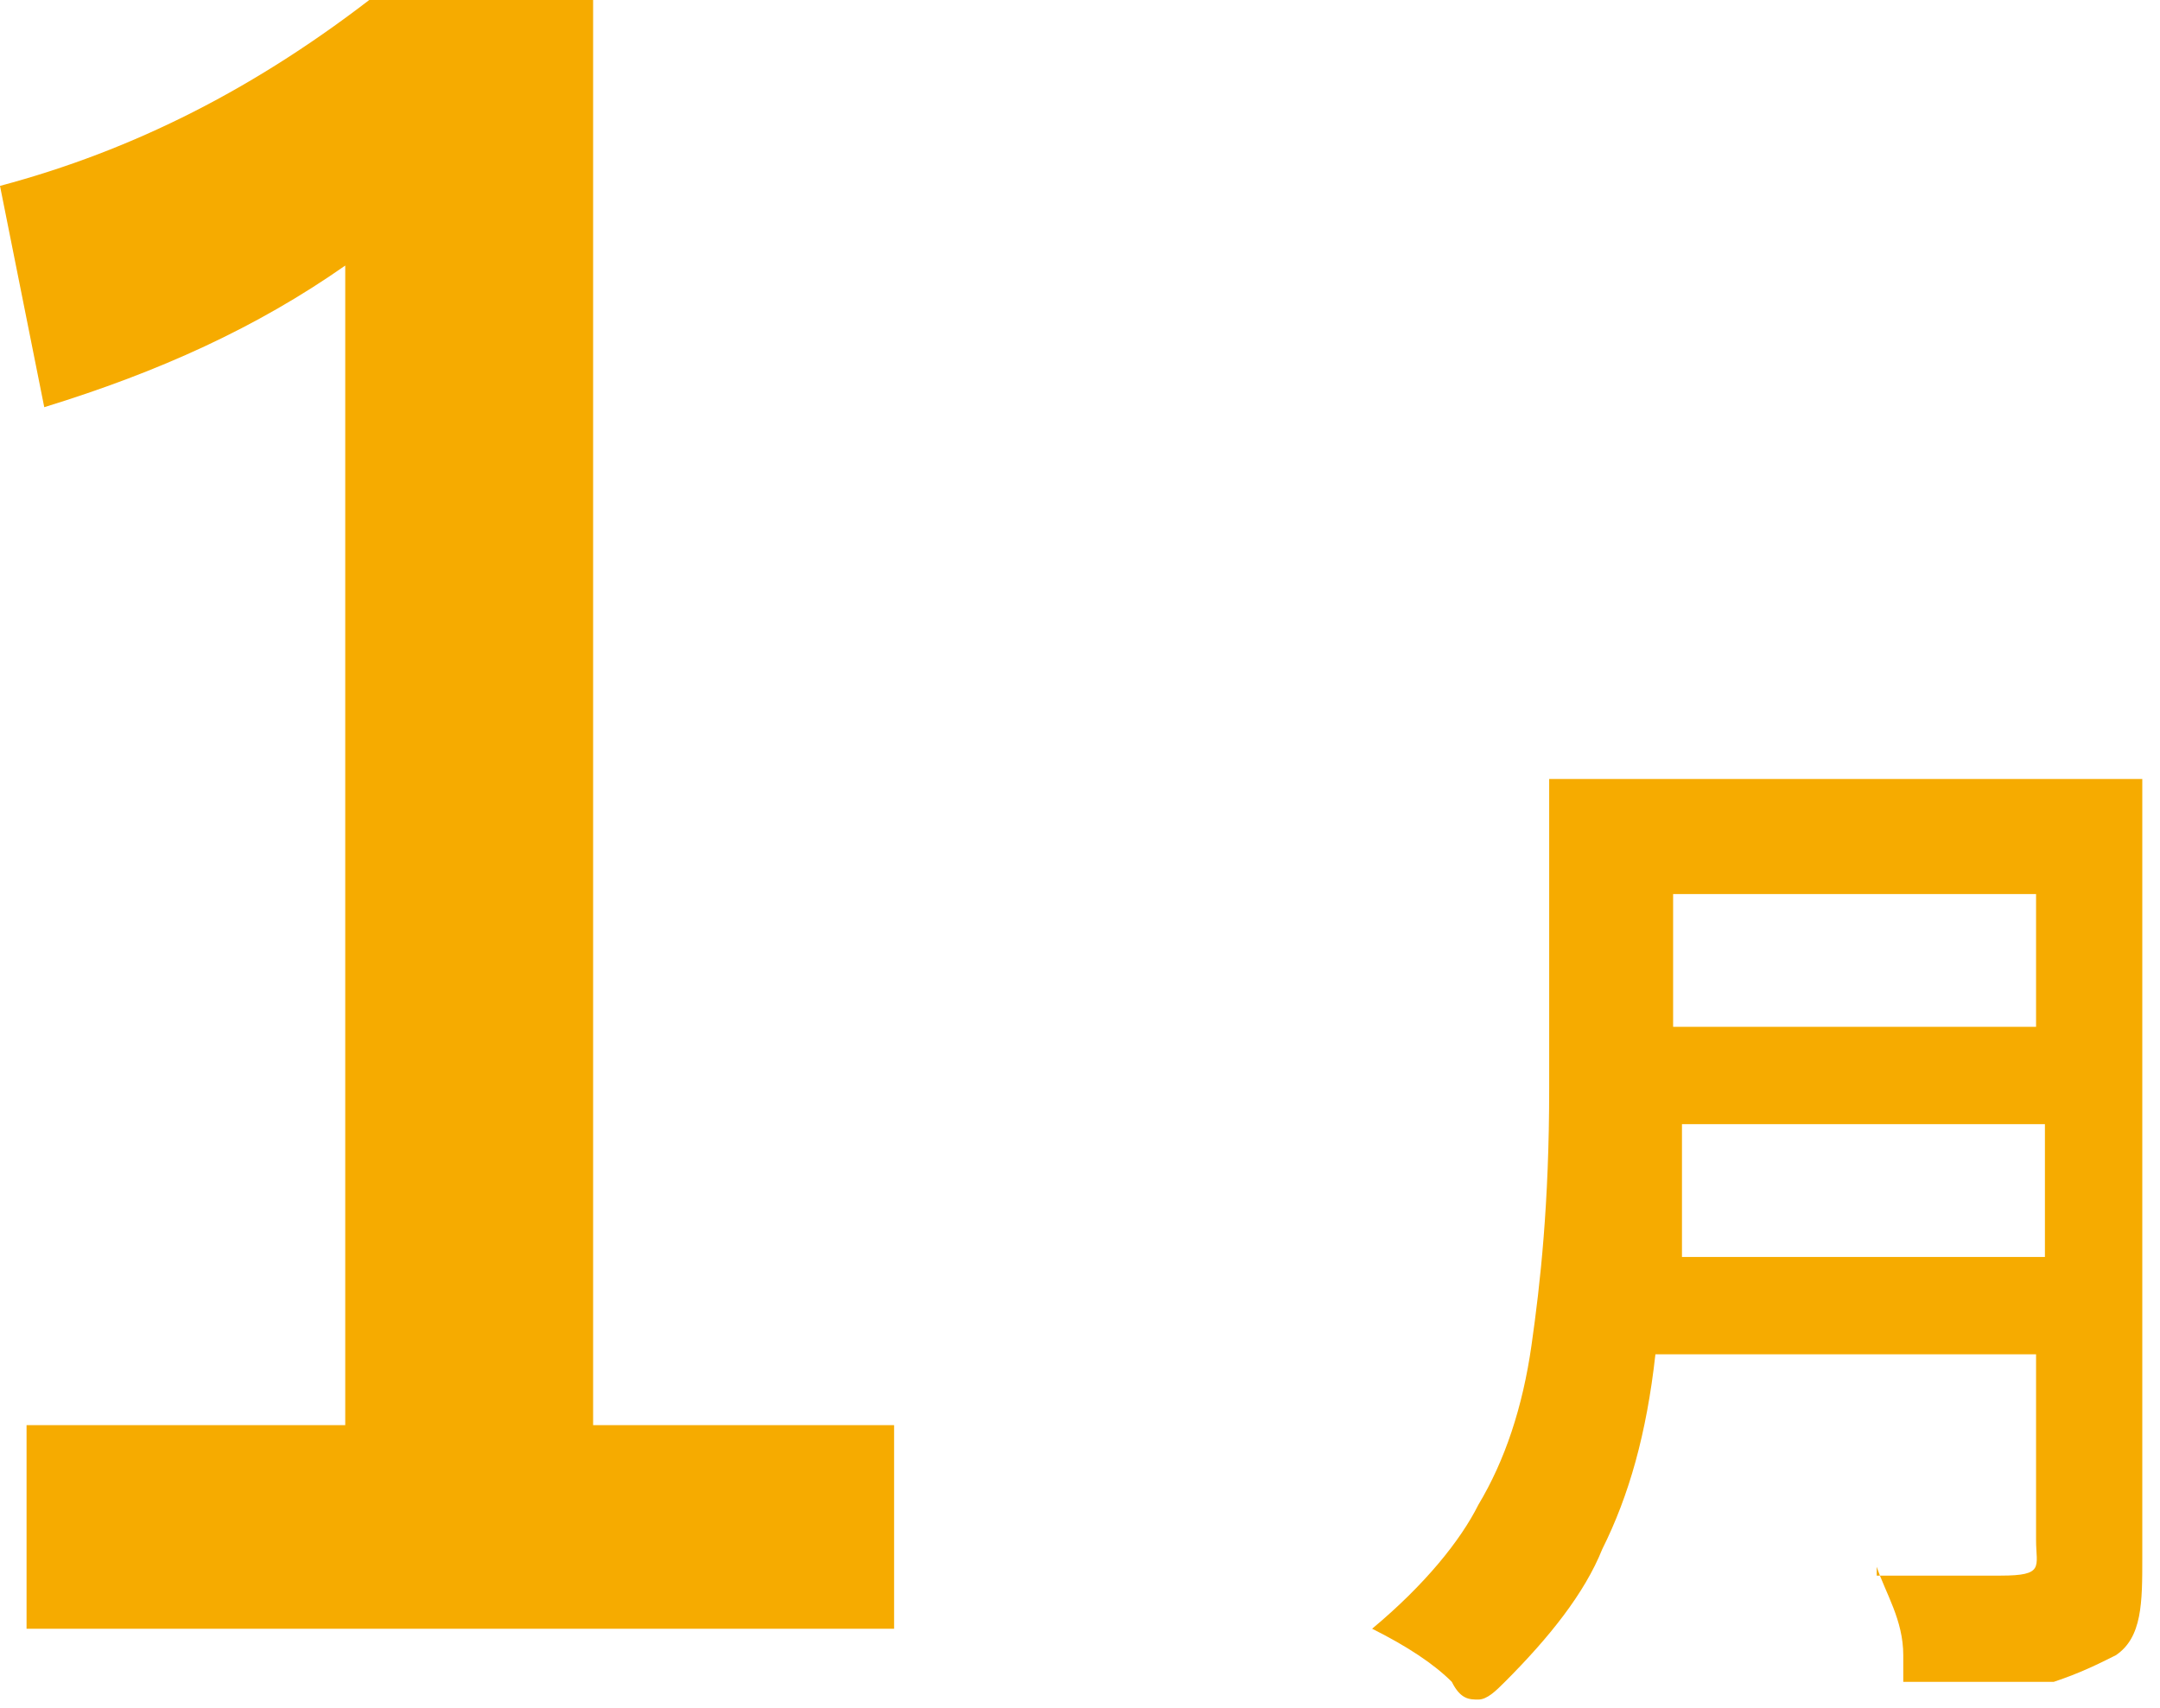
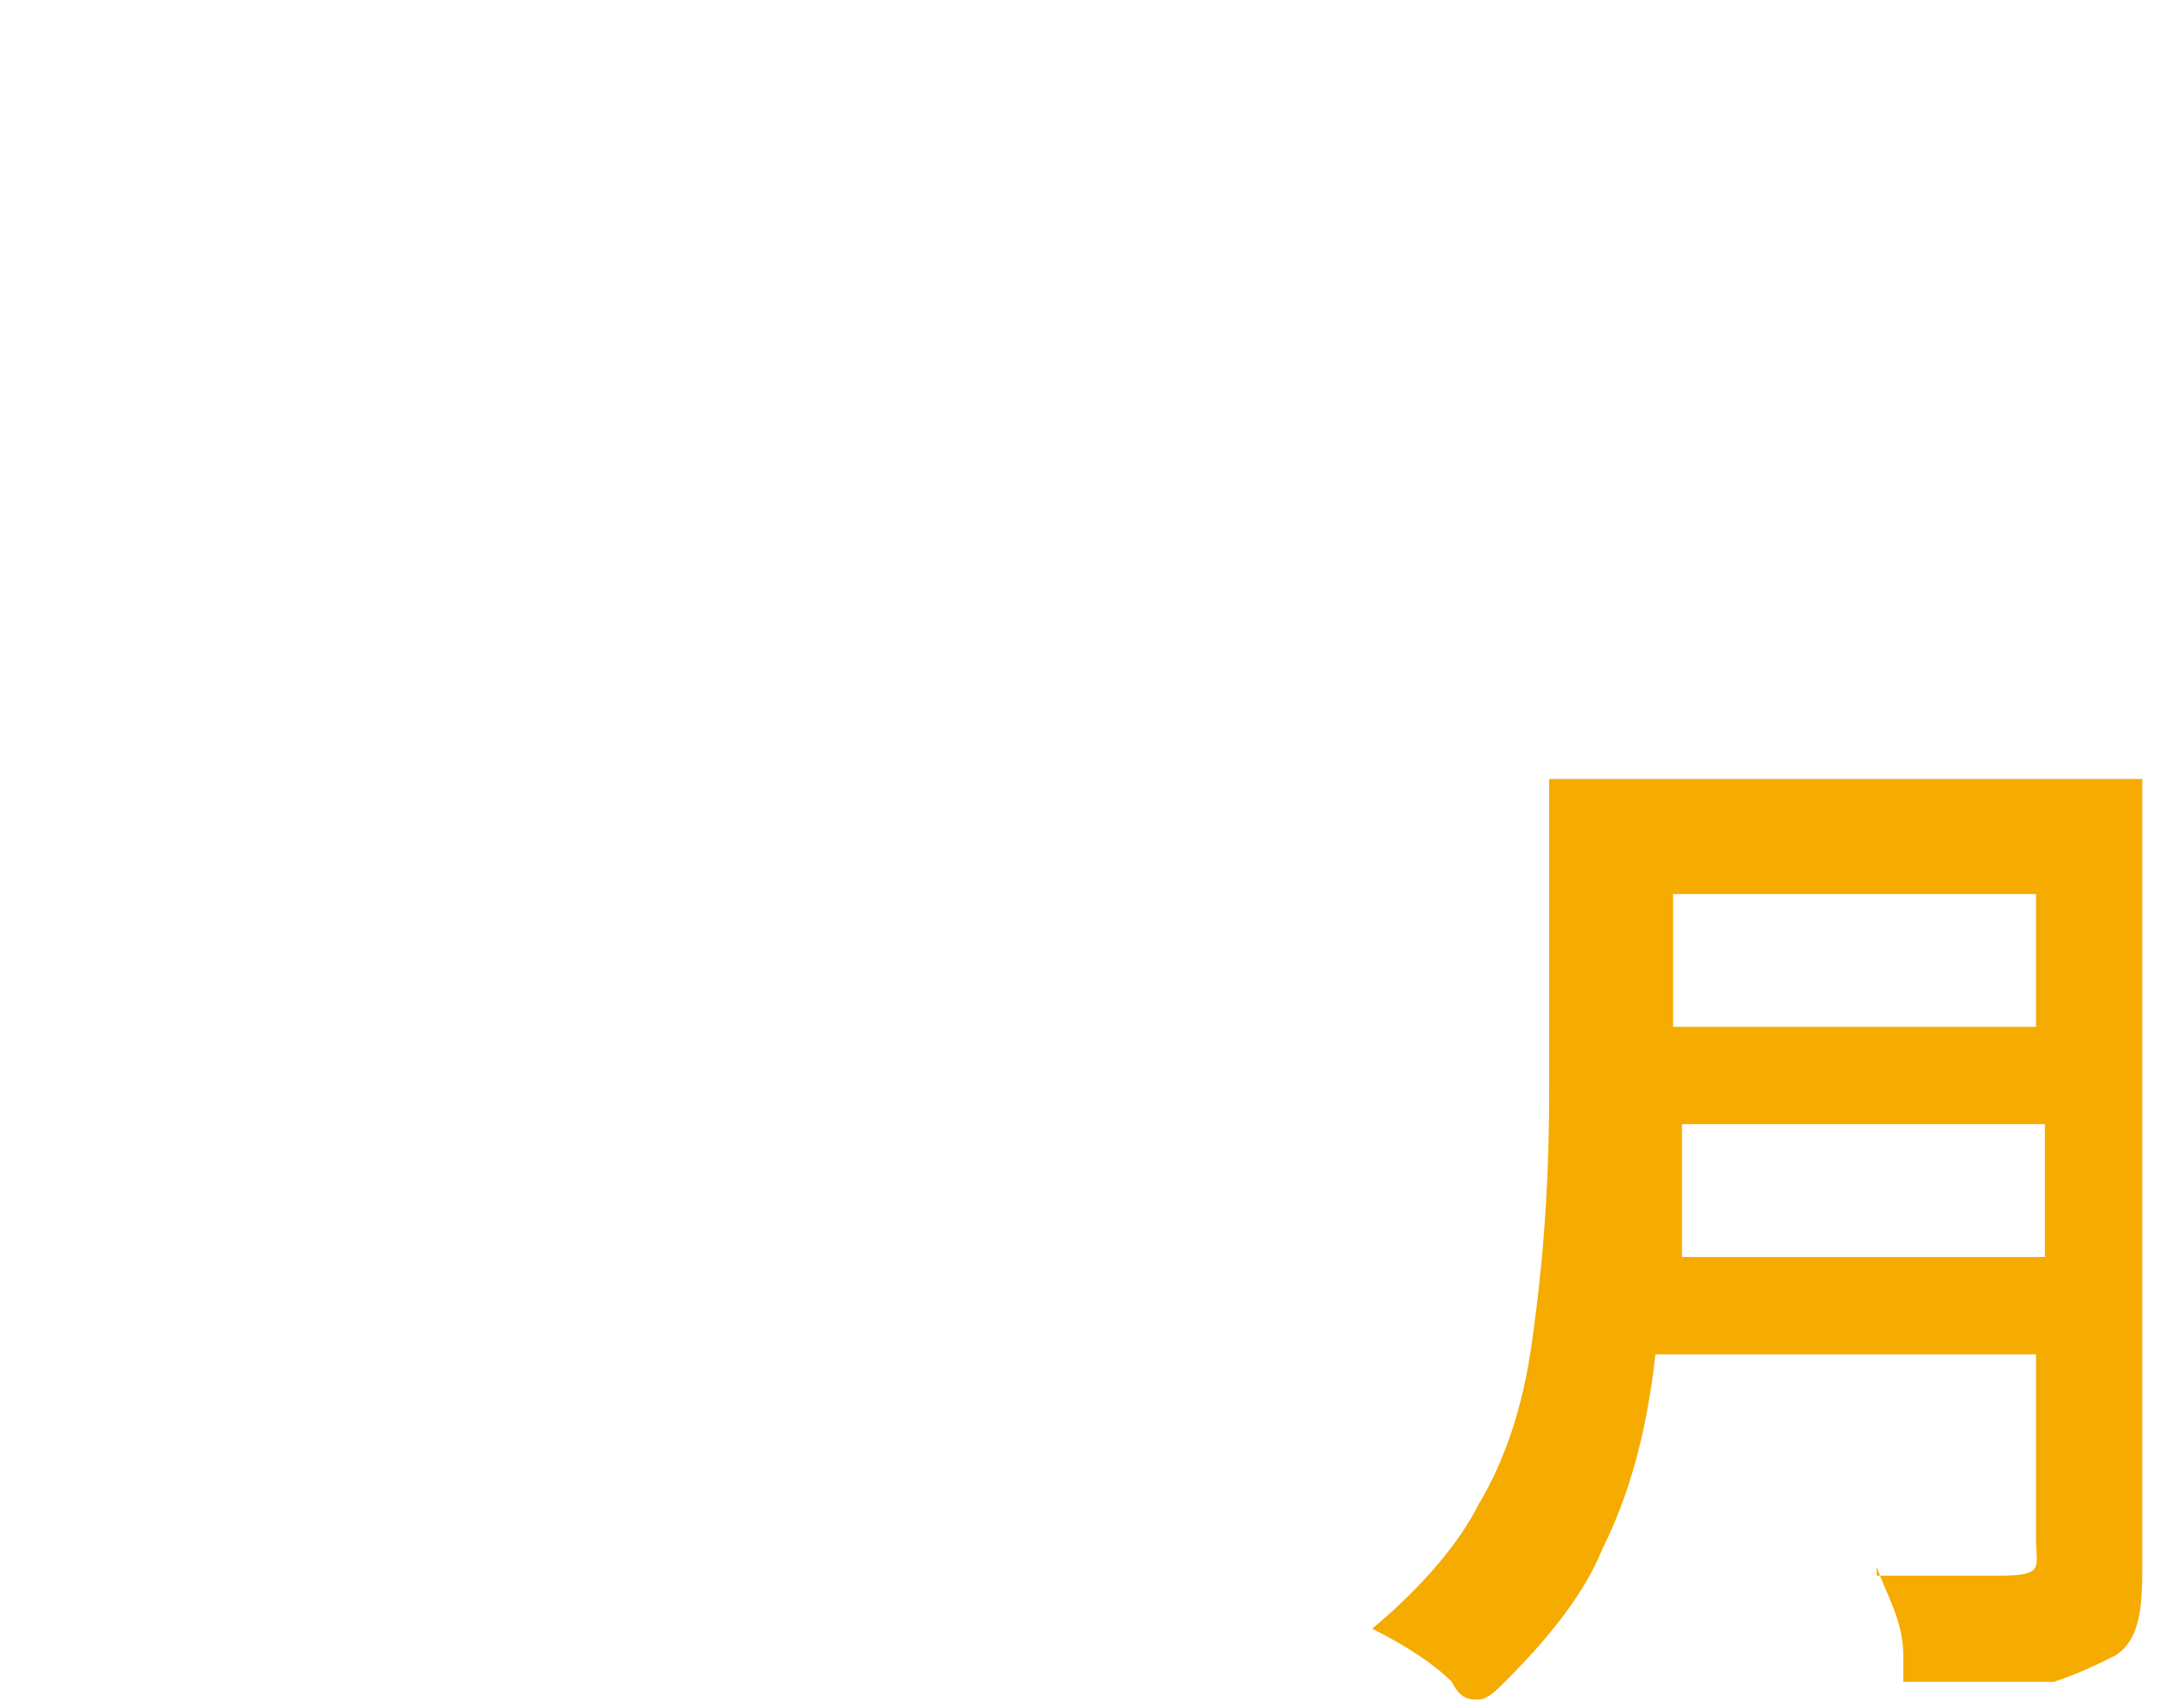
<svg xmlns="http://www.w3.org/2000/svg" id="_レイヤー_2" width="24.4" height="19.3" viewBox="0 0 24.4 19.3">
  <g id="_レイヤー_2-2">
-     <path d="M6.7,0v16.1h3.4v2.3H.3v-2.3h3.6V3c-1,.7-2.1,1.2-3.4,1.6l-.5-2.5c1.5-.4,2.9-1.1,4.3-2.2h2.5Z" style="fill:#f6ab00; stroke-width:0px;" />
    <path d="M21.2,17.8c.4,0,.9,0,1.4,0s.4-.1.4-.4v-2.1h-4.3c-.1.9-.3,1.6-.6,2.2-.2.5-.6,1-1.1,1.5-.1.1-.2.2-.3.2s-.2,0-.3-.2c-.2-.2-.5-.4-.9-.6.6-.5,1-1,1.2-1.4.3-.5.5-1.1.6-1.8.1-.7.2-1.6.2-2.9v-3.4c0,0,0-.1,0-.1,0,0,0,0,.1,0h1.6s3.3,0,3.3,0h1.6c0,0,.1,0,.1,0,0,0,0,0,0,.1v1.6s0,4.7,0,4.7v2.4c0,.5,0,.9-.3,1.1-.2.1-.4.2-.7.3-.3,0-.7,0-1.3,0s-.3,0-.4,0c0,0,0-.1,0-.3,0-.4-.2-.7-.3-1ZM18.9,14.2h4.2v-1.5h-4.1c0,.7,0,1.2,0,1.5ZM23,10.1h-4.1v1.5h4.1v-1.5Z" style="fill:#f6ab00; stroke-width:0px;" />
  </g>
</svg>